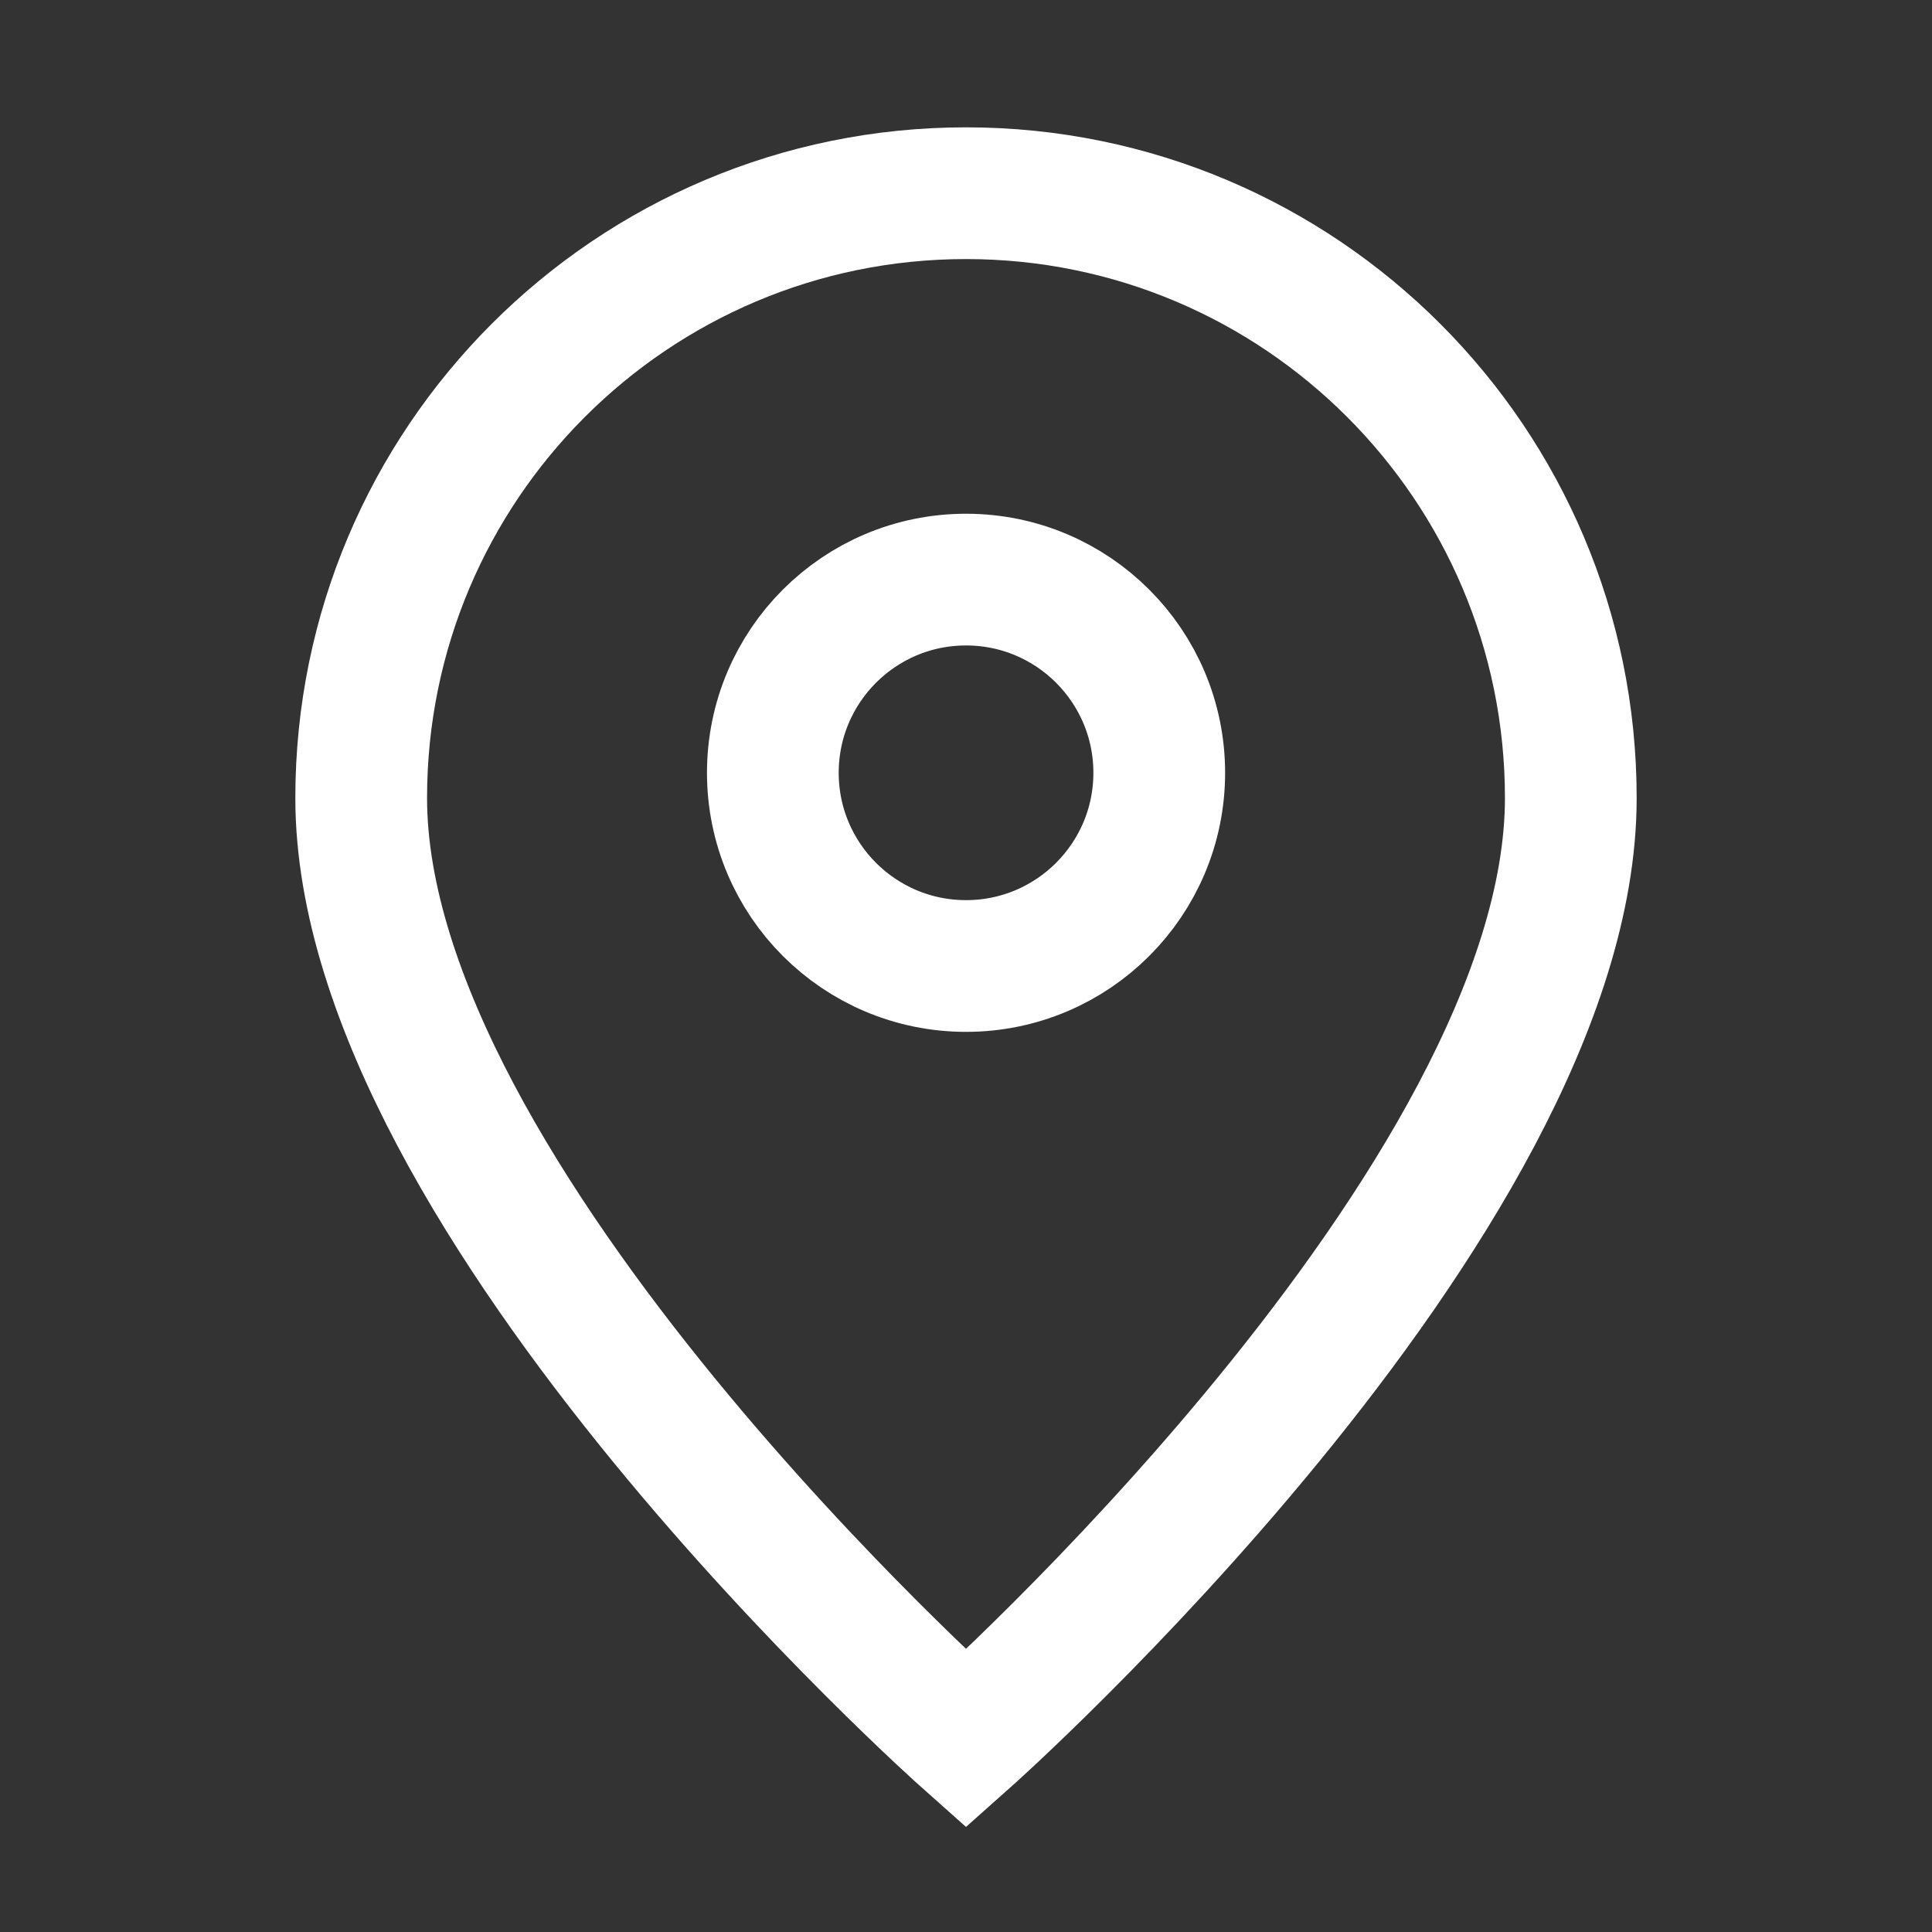
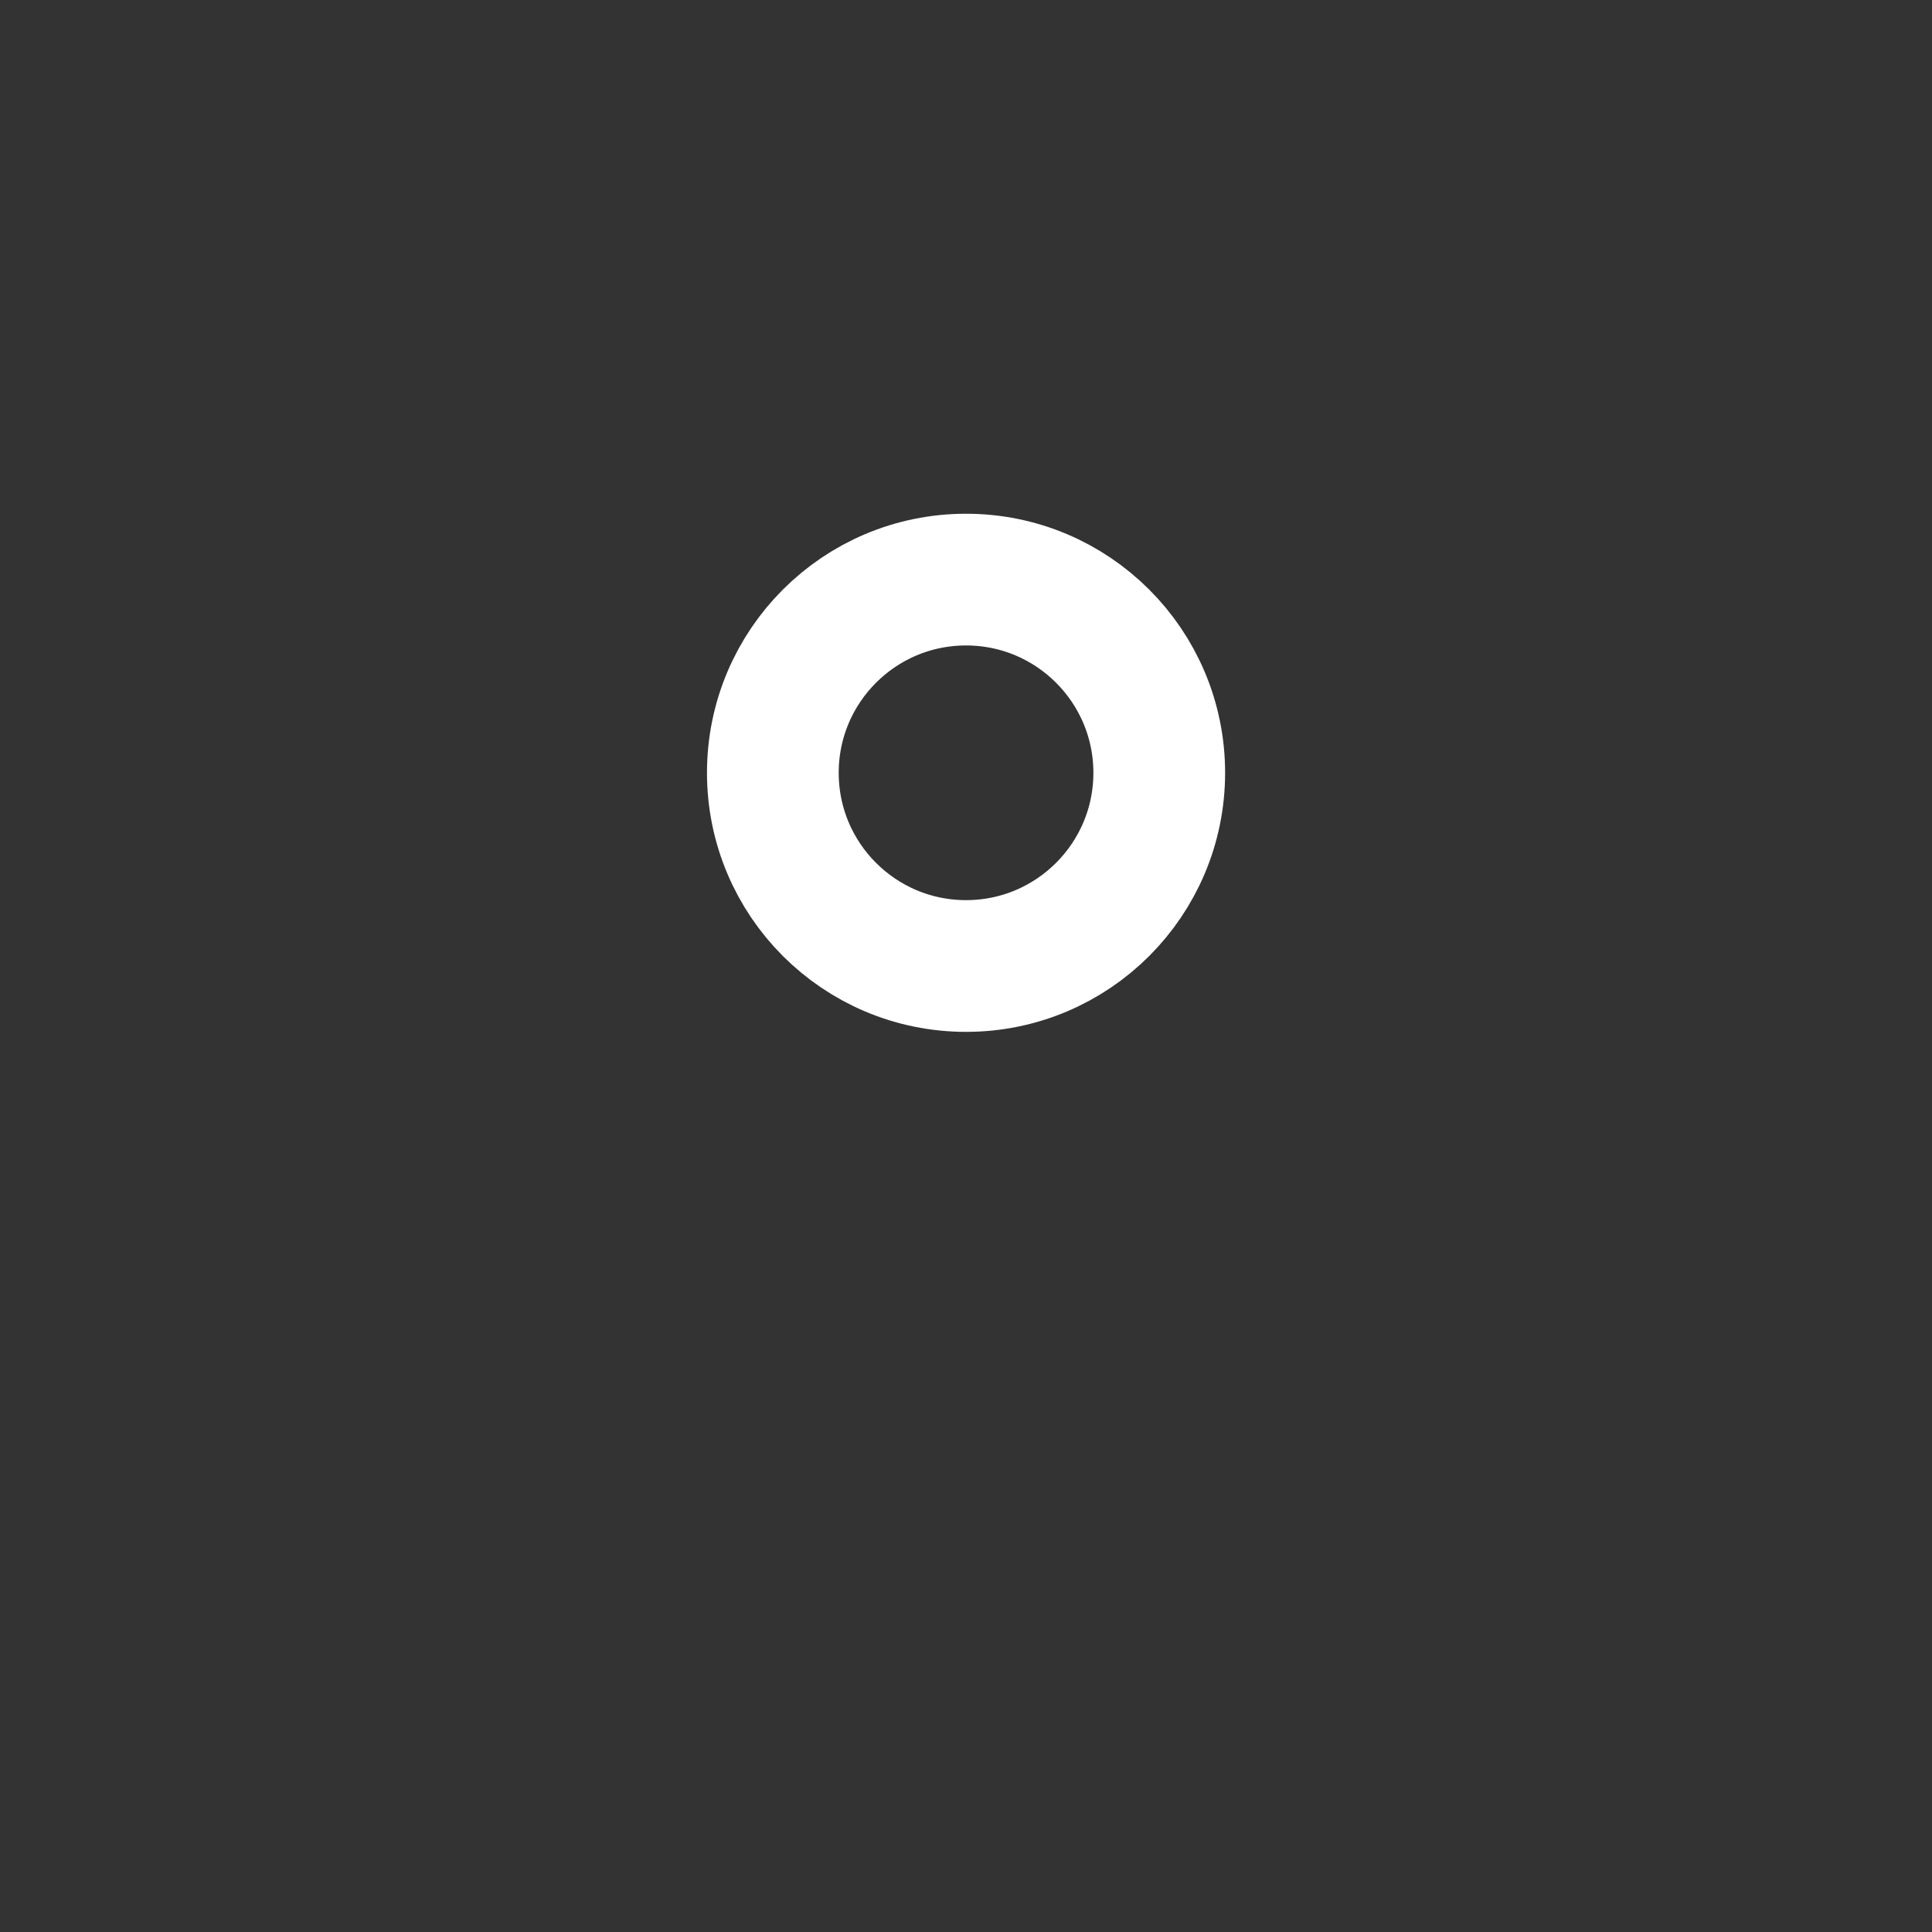
<svg xmlns="http://www.w3.org/2000/svg" width="44" height="44" viewBox="0 0 44 44" fill="none">
  <rect x="0" y="0" width="44" height="44" fill="#333333" stroke="none" />
-   <path d="M22 39.6C22 39.6 35.774 27.356 35.774 18.174C35.774 10.567 29.607 4.4 22 4.4C14.393 4.4 8.226 10.567 8.226 18.174C8.226 27.356 22 39.6 22 39.6Z" stroke="white" stroke-width="3" />
  <path d="M26.401 17.6C26.401 20.03 24.431 22 22.001 22C19.57 22 17.601 20.03 17.601 17.6C17.601 15.17 19.57 13.2 22.001 13.2C24.431 13.2 26.401 15.17 26.401 17.6Z" stroke="white" stroke-width="3" />
</svg>